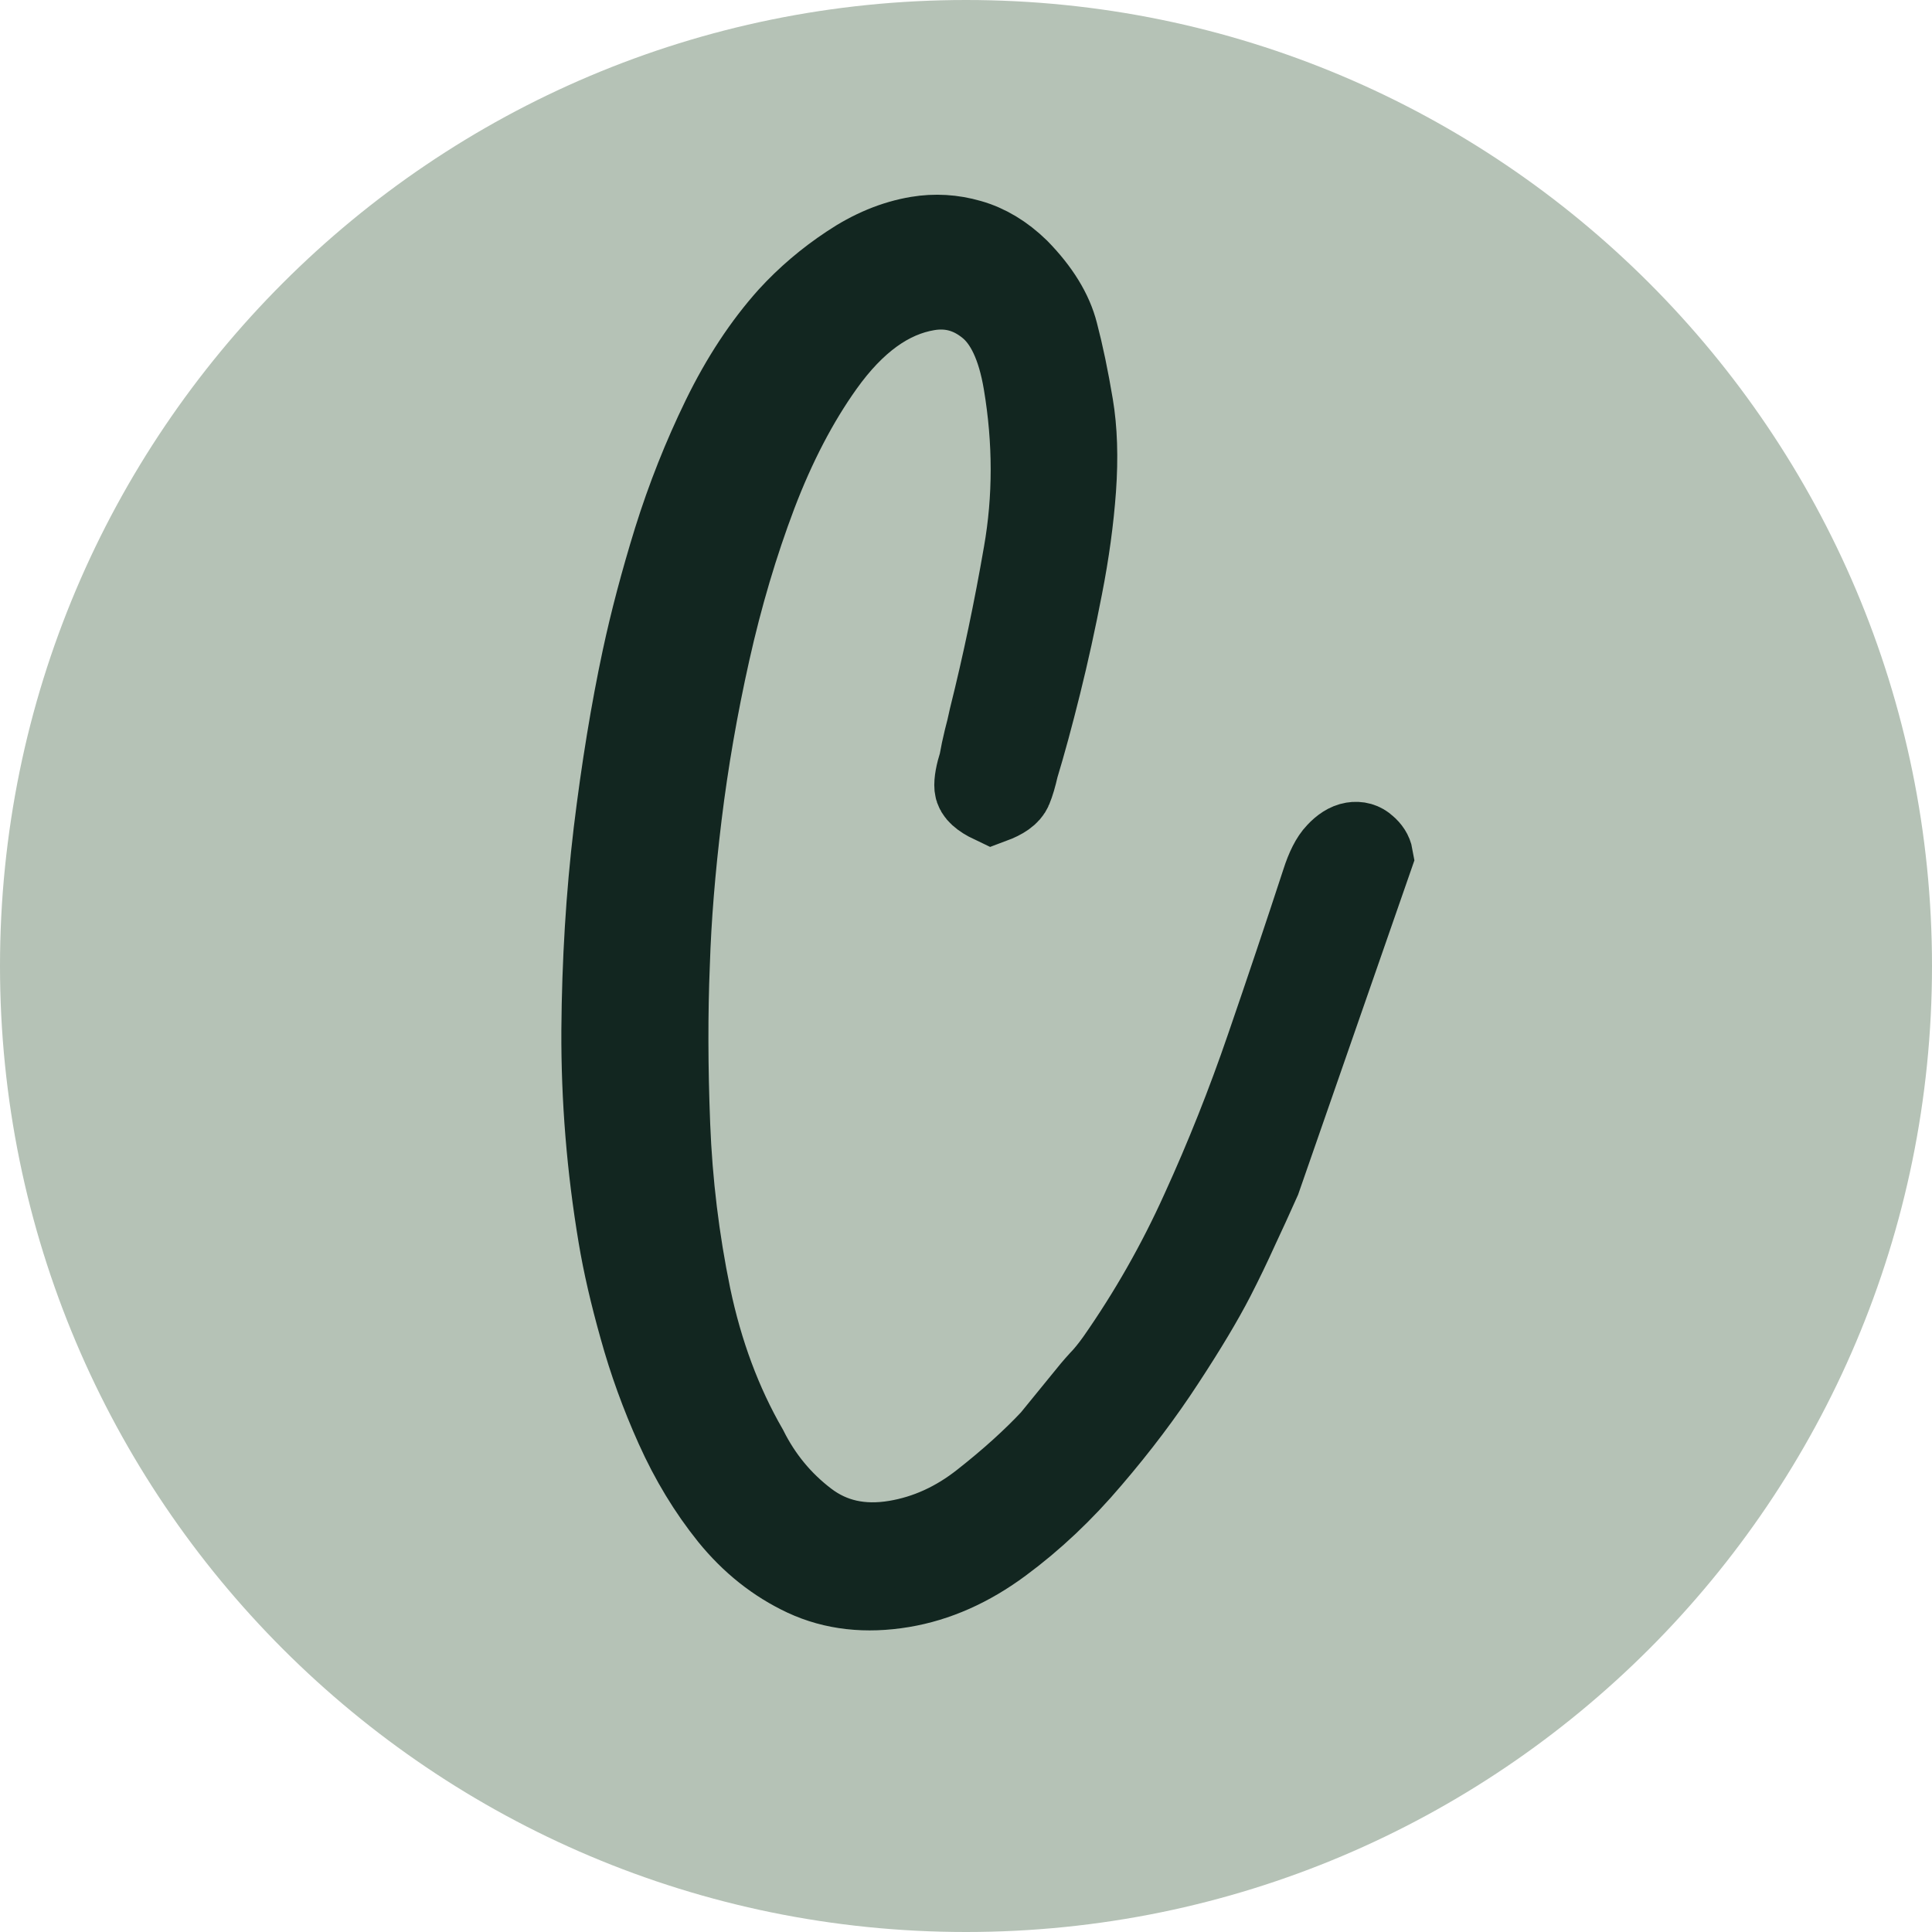
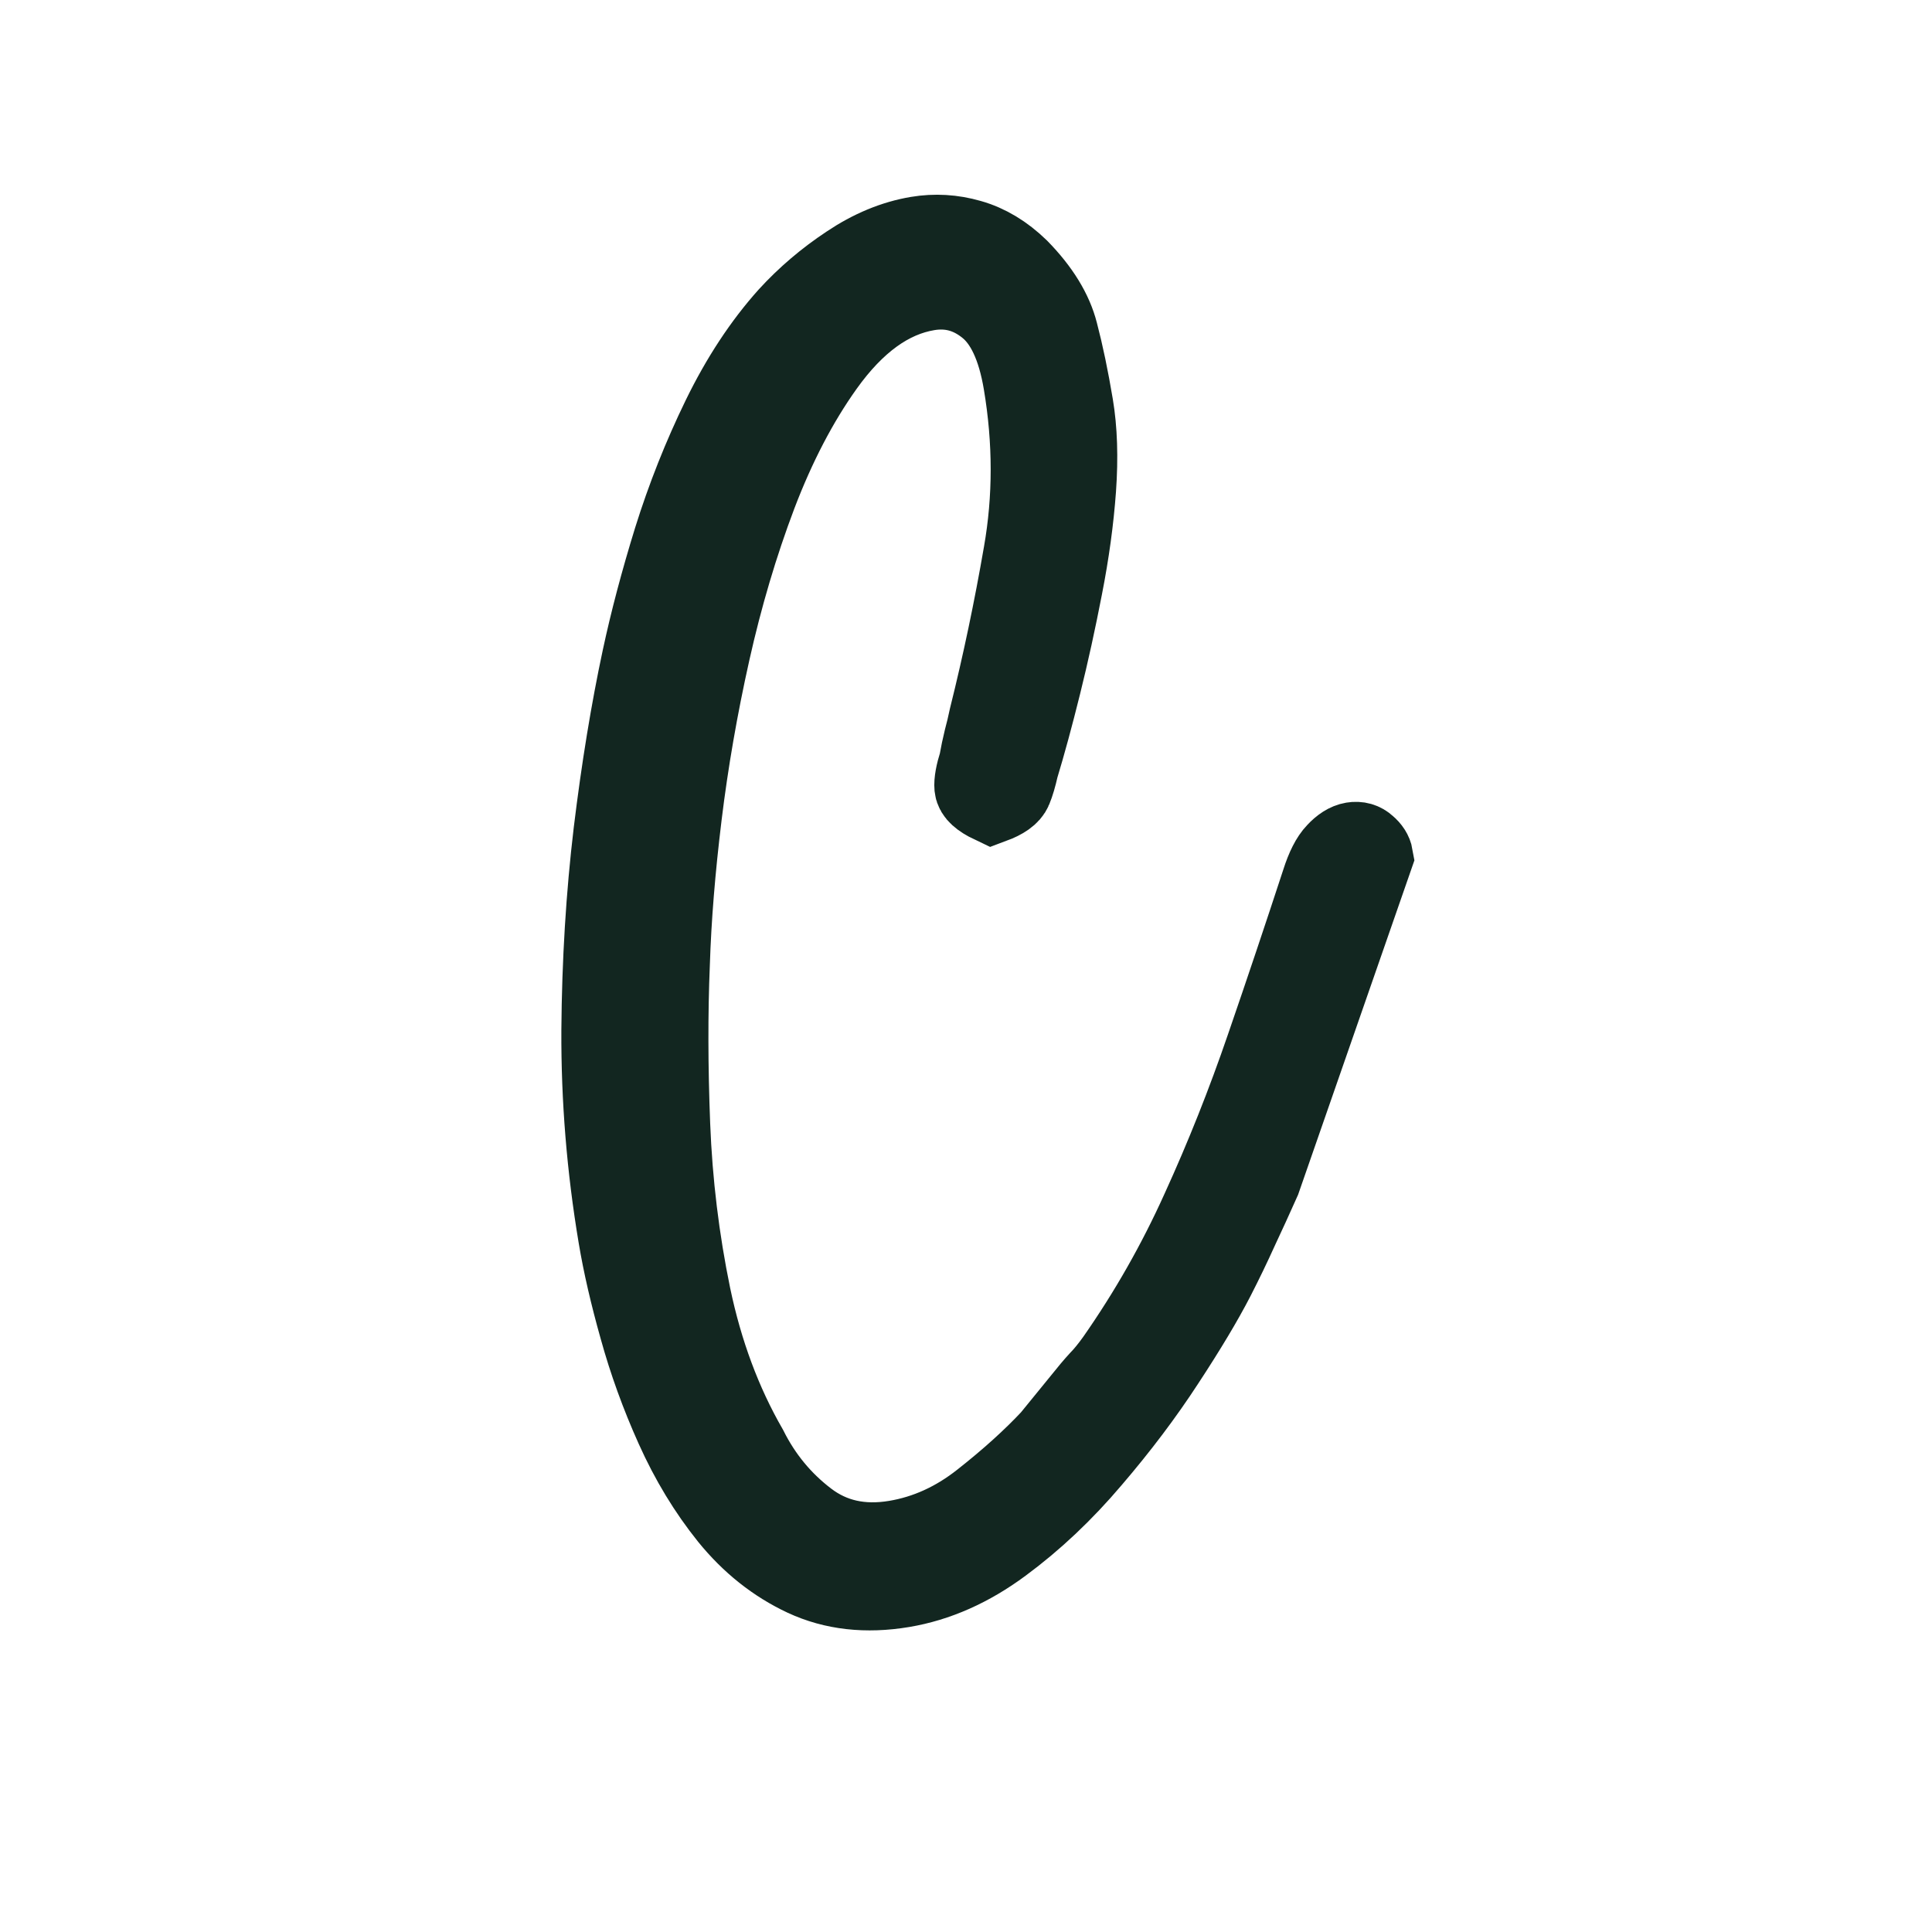
<svg xmlns="http://www.w3.org/2000/svg" version="1.0" preserveAspectRatio="xMidYMid meet" height="500" viewBox="0 0 375 375" zoomAndPan="magnify" width="500">
  <defs>
    <g />
    <clipPath id="ded156e7cb">
      <path clip-rule="nonzero" d="M 187.5 0 C 83.945 0 0 83.945 0 187.5 C 0 291.055 83.945 375 187.5 375 C 291.055 375 375 291.055 375 187.5 C 375 83.945 291.055 0 187.5 0 Z M 187.5 0" />
    </clipPath>
  </defs>
  <g clip-path="url(#ded156e7cb)">
-     <rect fill-opacity="1" height="450" y="-37.5" fill="#b5c2b6" width="450" x="-37.5" />
-   </g>
+     </g>
  <path stroke-miterlimit="4" stroke-opacity="1" stroke-width="10.179" stroke="#122620" d="M 109.986 120.813 C 109.985 112.22 110.703 103.76 112.138 95.433 C 113.596 87.105 115.43 79.164 117.639 71.608 C 119.87 64.053 122.202 57.207 124.631 51.065 C 126.353 46.714 128.431 42.119 130.861 37.28 C 133.311 32.443 136.095 27.837 139.211 23.463 C 142.347 19.067 145.726 15.424 149.349 12.53 C 151.89 10.542 154.674 8.874 157.699 7.527 C 160.725 6.156 163.686 5.472 166.58 5.472 C 168.745 5.473 170.821 5.946 172.809 6.898 C 174.82 7.846 176.586 9.359 178.111 11.437 C 180.187 14.418 181.335 17.246 181.556 19.918 C 181.8 22.592 181.92 25.64 181.92 29.065 C 181.92 32.067 181.469 35.447 180.563 39.203 C 179.656 42.936 178.453 46.803 176.95 50.801 C 175.47 54.775 173.937 58.597 172.344 62.266 C 170.754 65.932 169.286 69.124 167.938 71.84 C 167.495 72.923 167.088 73.762 166.712 74.358 C 166.359 74.933 165.496 75.354 164.127 75.617 C 162.956 74.8 162.393 74.082 162.438 73.463 C 162.483 72.825 162.823 71.873 163.464 70.615 C 163.819 69.621 164.172 68.715 164.525 67.899 C 164.901 67.081 165.264 66.219 165.619 65.313 C 168.337 59.062 170.843 52.655 173.14 46.094 C 175.461 39.535 176.62 32.597 176.618 25.287 C 176.62 20.67 175.67 17.3 173.77 15.181 C 171.871 13.037 169.518 11.967 166.712 11.967 C 161.919 11.966 157.169 14.318 152.463 19.024 C 148.575 22.912 144.975 27.683 141.663 33.339 C 138.37 38.993 135.41 45.056 132.782 51.528 C 130.153 58.001 127.888 64.451 125.989 70.88 C 124.089 77.308 122.6 83.227 121.517 88.641 C 120.258 94.626 119.175 101.176 118.268 108.289 C 117.364 115.38 117.043 122.47 117.309 129.561 C 117.596 136.675 118.864 143.257 121.119 149.311 C 122.288 153.11 124.21 156.435 126.884 159.284 C 129.557 162.134 133.058 163.557 137.388 163.559 C 141.299 163.558 145.097 162.542 148.785 160.509 C 152.497 158.478 155.711 156.422 158.428 154.347 L 163.066 150.271 C 163.972 149.455 164.779 148.767 165.485 148.217 C 166.215 147.685 167.032 146.967 167.938 146.063 C 172.907 141.003 177.382 135.504 181.357 129.562 C 185.357 123.641 189.09 117.479 192.557 111.072 C 196.048 104.643 199.426 98.304 202.697 92.052 C 203.492 90.506 204.275 89.445 205.048 88.871 C 205.822 88.276 206.528 87.977 207.169 87.976 C 207.788 87.977 208.275 88.209 208.627 88.673 C 209.003 89.116 209.19 89.557 209.192 90 L 188.978 126.943 C 187.719 128.842 186.472 130.688 185.234 132.477 C 184.02 134.288 182.739 136.1 181.392 137.911 C 179.49 140.452 176.906 143.489 173.636 147.023 C 170.391 150.558 166.744 154.015 162.702 157.394 C 158.682 160.797 154.496 163.601 150.145 165.812 C 145.814 168.021 141.518 169.124 137.255 169.124 C 132.749 169.123 128.883 168.021 125.657 165.81 C 122.454 163.601 119.827 160.687 117.773 157.064 C 115.74 153.441 114.161 149.475 113.034 145.168 C 111.907 140.882 111.124 136.609 110.681 132.346 C 110.218 128.104 109.984 124.26 109.986 120.813 Z M 109.986 120.813" stroke-linejoin="miter" fill="none" transform="matrix(1.553, -0.26, 0.26, 1.553, -81.989, 80.936)" stroke-linecap="butt" />
  <g fill-opacity="1" fill="#122620">
    <g transform="translate(120.12, 225.937)">
      <g>
-         <path d="M 0.188 14.062 C -2.051 0.719 -3.129 -12.609 -3.047 -25.922 C -2.961 -39.242 -2.18 -52.055 -0.703 -64.359 C 0.773 -76.66 2.613 -87.922 4.812 -98.141 C 6.352 -105.328 8.391 -112.992 10.922 -121.141 C 13.453 -129.285 16.566 -137.172 20.266 -144.797 C 23.973 -152.43 28.266 -158.973 33.141 -164.422 C 36.555 -168.172 40.438 -171.492 44.781 -174.391 C 49.133 -177.297 53.562 -179.125 58.062 -179.875 C 61.445 -180.438 64.805 -180.238 68.141 -179.281 C 71.484 -178.32 74.617 -176.43 77.547 -173.609 C 81.566 -169.504 84.098 -165.406 85.141 -161.312 C 86.18 -157.227 87.148 -152.516 88.047 -147.172 C 88.816 -142.535 88.988 -137.18 88.562 -131.109 C 88.133 -125.047 87.281 -118.727 86 -112.156 C 84.719 -105.582 83.32 -99.242 81.812 -93.141 C 80.312 -87.047 78.863 -81.711 77.469 -77.141 C 77.051 -75.328 76.633 -73.914 76.219 -72.906 C 75.801 -71.906 74.578 -71.02 72.547 -70.25 C 70.504 -71.207 69.438 -72.18 69.344 -73.172 C 69.25 -74.16 69.531 -75.727 70.188 -77.875 C 70.488 -79.508 70.816 -81.004 71.172 -82.359 C 71.523 -83.711 71.859 -85.141 72.172 -86.641 C 74.766 -97.047 77.004 -107.645 78.891 -118.438 C 80.773 -129.227 80.758 -140.316 78.844 -151.703 C 77.645 -158.867 75.289 -163.852 71.781 -166.656 C 68.27 -169.469 64.336 -170.508 59.984 -169.781 C 52.535 -168.539 45.77 -163.648 39.688 -155.109 C 34.656 -148.055 30.305 -139.707 26.641 -130.062 C 22.984 -120.426 19.957 -110.242 17.562 -99.516 C 15.176 -88.785 13.344 -78.18 12.062 -67.703 C 10.789 -57.223 10.016 -47.629 9.734 -38.922 C 9.328 -29.305 9.344 -18.863 9.781 -7.594 C 10.219 3.664 11.57 14.781 13.844 25.75 C 16.113 36.719 19.797 46.609 24.891 55.422 C 27.711 61.023 31.566 65.691 36.453 69.422 C 41.336 73.16 47.156 74.469 53.906 73.344 C 59.945 72.332 65.582 69.758 70.812 65.625 C 76.039 61.488 80.492 57.453 84.172 53.516 L 90.266 46 C 91.461 44.5 92.551 43.234 93.531 42.203 C 94.52 41.172 95.602 39.832 96.781 38.188 C 103.188 29.02 108.711 19.316 113.359 9.078 C 118.004 -1.16 122.195 -11.723 125.938 -22.609 C 129.676 -33.492 133.258 -44.207 136.688 -54.75 C 137.551 -57.363 138.504 -59.227 139.547 -60.344 C 140.598 -61.457 141.613 -62.098 142.594 -62.266 C 143.582 -62.43 144.41 -62.207 145.078 -61.594 C 145.754 -60.988 146.156 -60.332 146.281 -59.625 L 124.484 2.984 C 123.004 6.266 121.551 9.469 120.125 12.594 C 118.695 15.727 117.164 18.879 115.531 22.047 C 113.238 26.473 110.02 31.848 105.875 38.172 C 101.727 44.504 96.969 50.828 91.594 57.141 C 86.227 63.461 80.461 68.91 74.297 73.484 C 68.129 78.066 61.742 80.91 55.141 82.016 C 48.109 83.191 41.812 82.473 36.25 79.859 C 30.688 77.254 25.848 73.406 21.734 68.312 C 17.629 63.219 14.141 57.477 11.266 51.094 C 8.391 44.719 6.047 38.285 4.234 31.797 C 2.43 25.316 1.082 19.406 0.188 14.062 Z M 0.188 14.062" />
+         <path d="M 0.188 14.062 C -2.961 -39.242 -2.18 -52.055 -0.703 -64.359 C 0.773 -76.66 2.613 -87.922 4.812 -98.141 C 6.352 -105.328 8.391 -112.992 10.922 -121.141 C 13.453 -129.285 16.566 -137.172 20.266 -144.797 C 23.973 -152.43 28.266 -158.973 33.141 -164.422 C 36.555 -168.172 40.438 -171.492 44.781 -174.391 C 49.133 -177.297 53.562 -179.125 58.062 -179.875 C 61.445 -180.438 64.805 -180.238 68.141 -179.281 C 71.484 -178.32 74.617 -176.43 77.547 -173.609 C 81.566 -169.504 84.098 -165.406 85.141 -161.312 C 86.18 -157.227 87.148 -152.516 88.047 -147.172 C 88.816 -142.535 88.988 -137.18 88.562 -131.109 C 88.133 -125.047 87.281 -118.727 86 -112.156 C 84.719 -105.582 83.32 -99.242 81.812 -93.141 C 80.312 -87.047 78.863 -81.711 77.469 -77.141 C 77.051 -75.328 76.633 -73.914 76.219 -72.906 C 75.801 -71.906 74.578 -71.02 72.547 -70.25 C 70.504 -71.207 69.438 -72.18 69.344 -73.172 C 69.25 -74.16 69.531 -75.727 70.188 -77.875 C 70.488 -79.508 70.816 -81.004 71.172 -82.359 C 71.523 -83.711 71.859 -85.141 72.172 -86.641 C 74.766 -97.047 77.004 -107.645 78.891 -118.438 C 80.773 -129.227 80.758 -140.316 78.844 -151.703 C 77.645 -158.867 75.289 -163.852 71.781 -166.656 C 68.27 -169.469 64.336 -170.508 59.984 -169.781 C 52.535 -168.539 45.77 -163.648 39.688 -155.109 C 34.656 -148.055 30.305 -139.707 26.641 -130.062 C 22.984 -120.426 19.957 -110.242 17.562 -99.516 C 15.176 -88.785 13.344 -78.18 12.062 -67.703 C 10.789 -57.223 10.016 -47.629 9.734 -38.922 C 9.328 -29.305 9.344 -18.863 9.781 -7.594 C 10.219 3.664 11.57 14.781 13.844 25.75 C 16.113 36.719 19.797 46.609 24.891 55.422 C 27.711 61.023 31.566 65.691 36.453 69.422 C 41.336 73.16 47.156 74.469 53.906 73.344 C 59.945 72.332 65.582 69.758 70.812 65.625 C 76.039 61.488 80.492 57.453 84.172 53.516 L 90.266 46 C 91.461 44.5 92.551 43.234 93.531 42.203 C 94.52 41.172 95.602 39.832 96.781 38.188 C 103.188 29.02 108.711 19.316 113.359 9.078 C 118.004 -1.16 122.195 -11.723 125.938 -22.609 C 129.676 -33.492 133.258 -44.207 136.688 -54.75 C 137.551 -57.363 138.504 -59.227 139.547 -60.344 C 140.598 -61.457 141.613 -62.098 142.594 -62.266 C 143.582 -62.43 144.41 -62.207 145.078 -61.594 C 145.754 -60.988 146.156 -60.332 146.281 -59.625 L 124.484 2.984 C 123.004 6.266 121.551 9.469 120.125 12.594 C 118.695 15.727 117.164 18.879 115.531 22.047 C 113.238 26.473 110.02 31.848 105.875 38.172 C 101.727 44.504 96.969 50.828 91.594 57.141 C 86.227 63.461 80.461 68.91 74.297 73.484 C 68.129 78.066 61.742 80.91 55.141 82.016 C 48.109 83.191 41.812 82.473 36.25 79.859 C 30.688 77.254 25.848 73.406 21.734 68.312 C 17.629 63.219 14.141 57.477 11.266 51.094 C 8.391 44.719 6.047 38.285 4.234 31.797 C 2.43 25.316 1.082 19.406 0.188 14.062 Z M 0.188 14.062" />
      </g>
    </g>
  </g>
</svg>